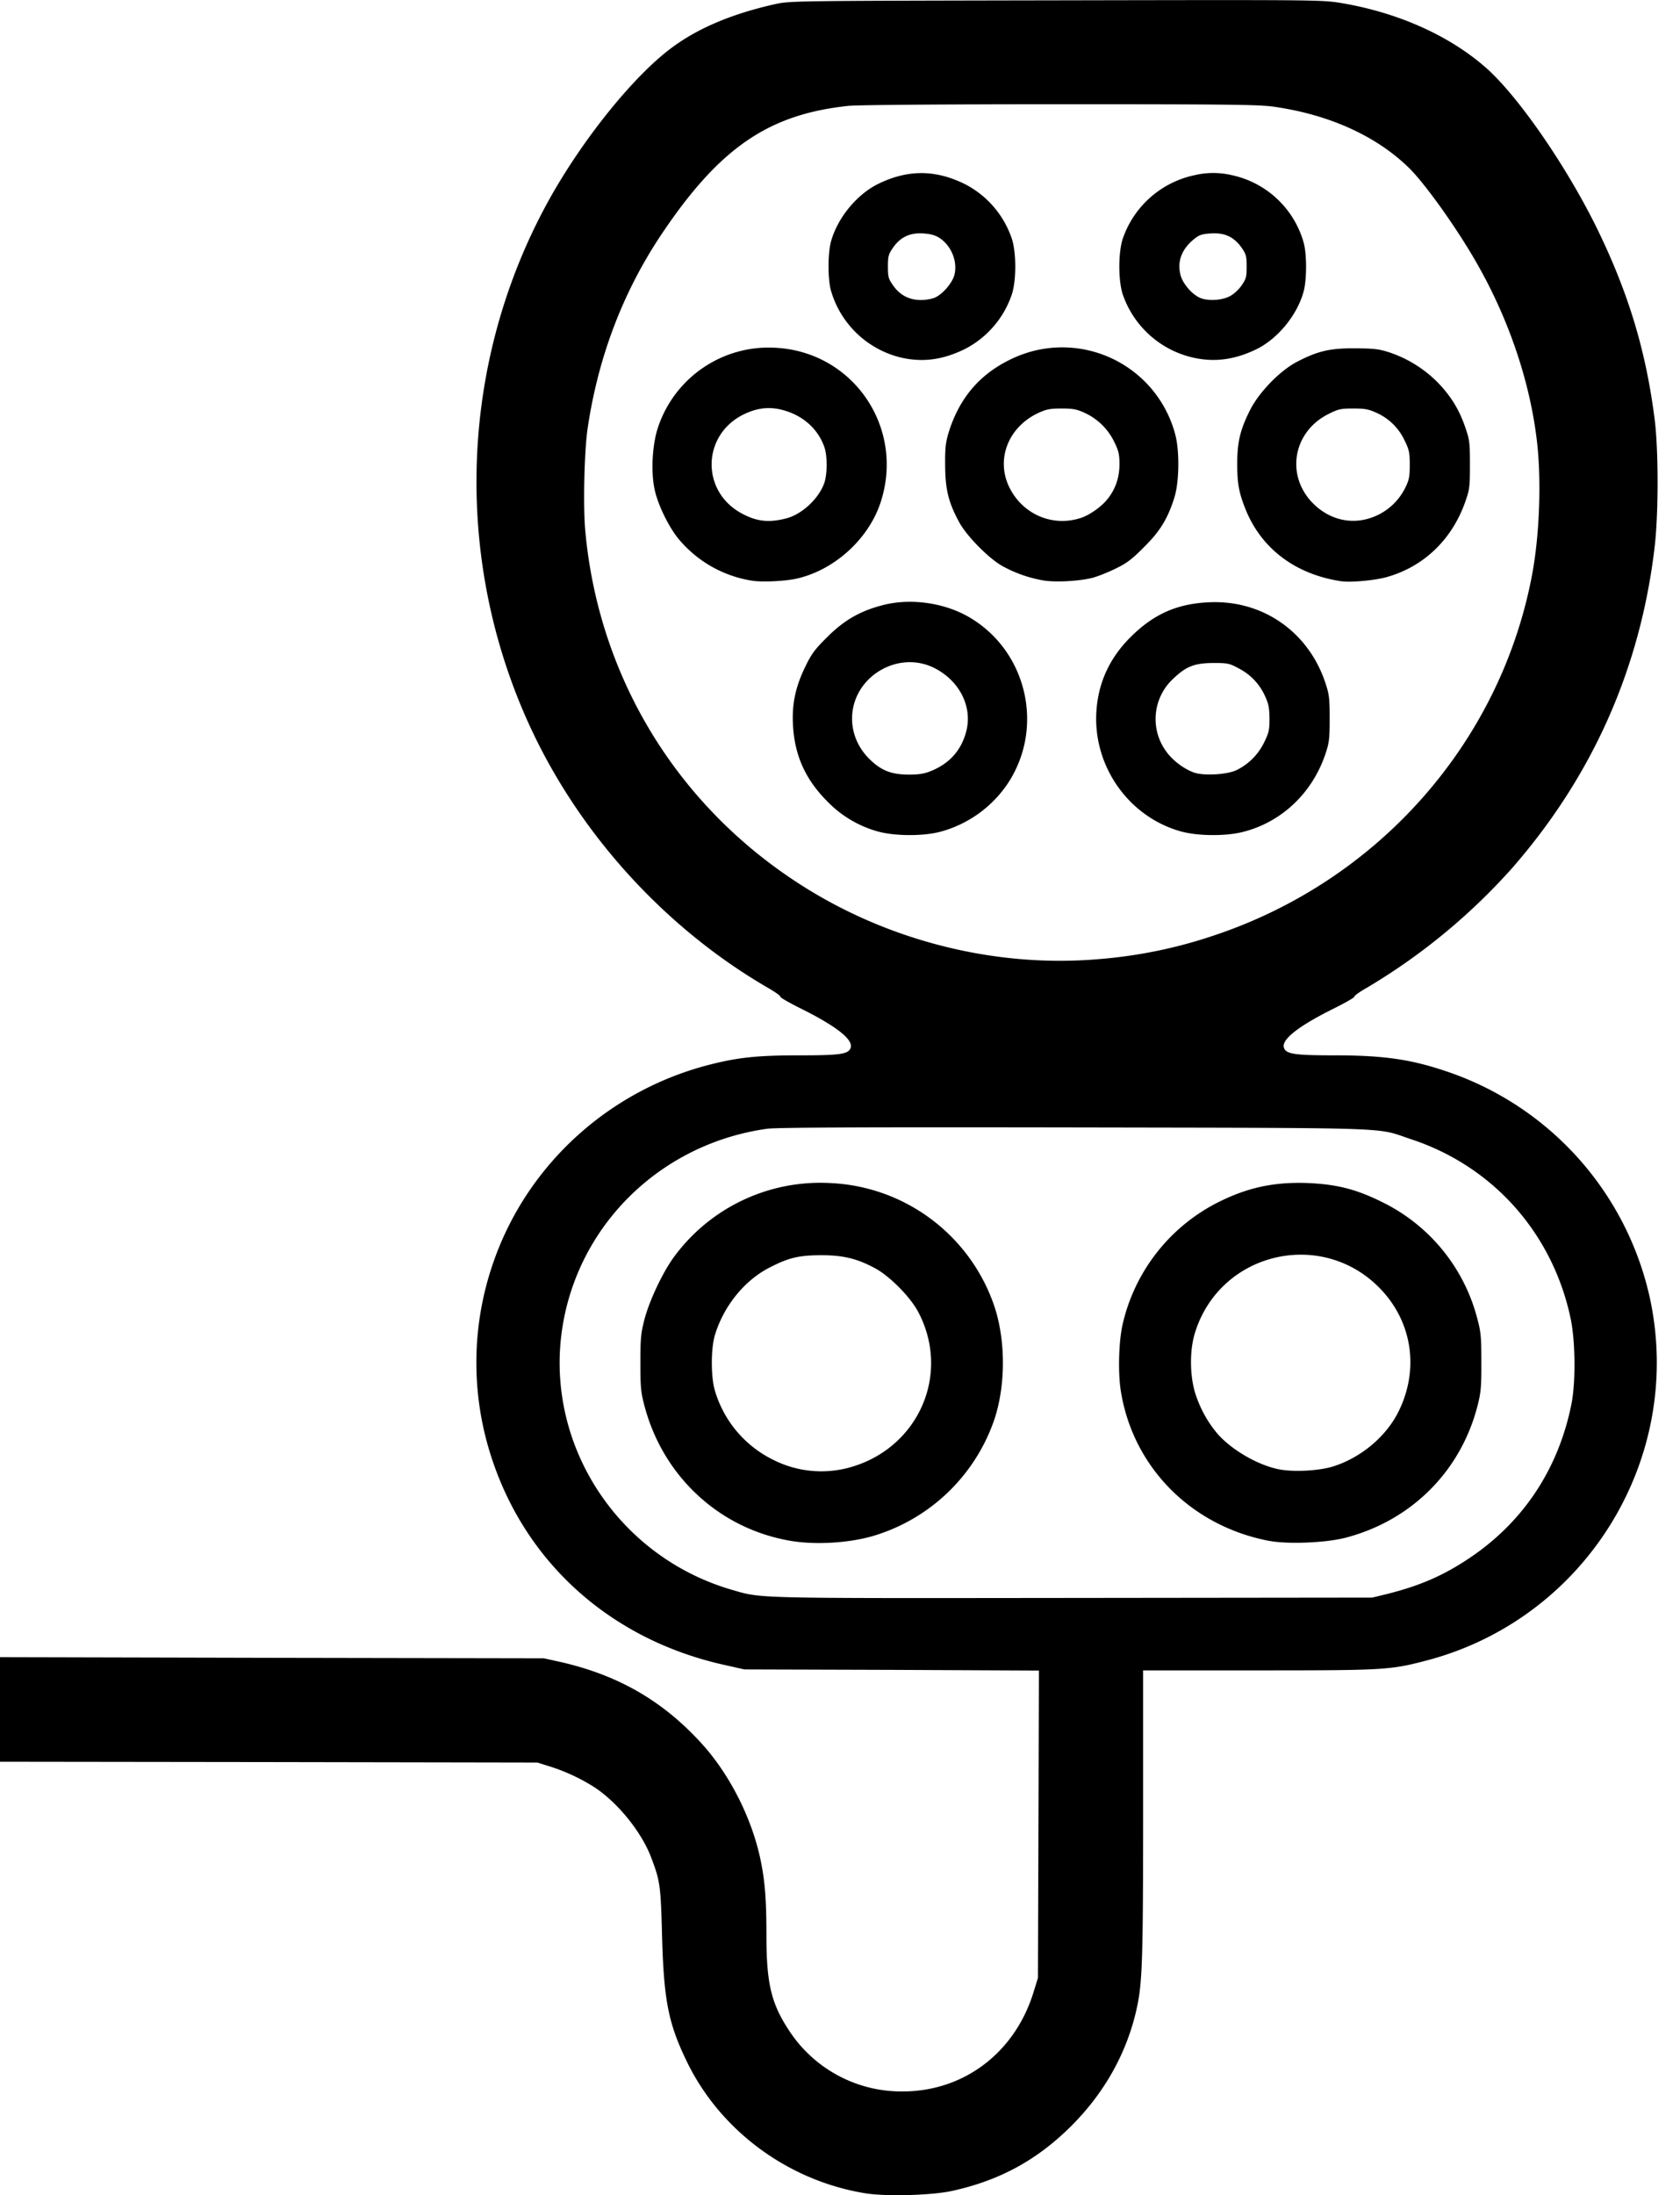
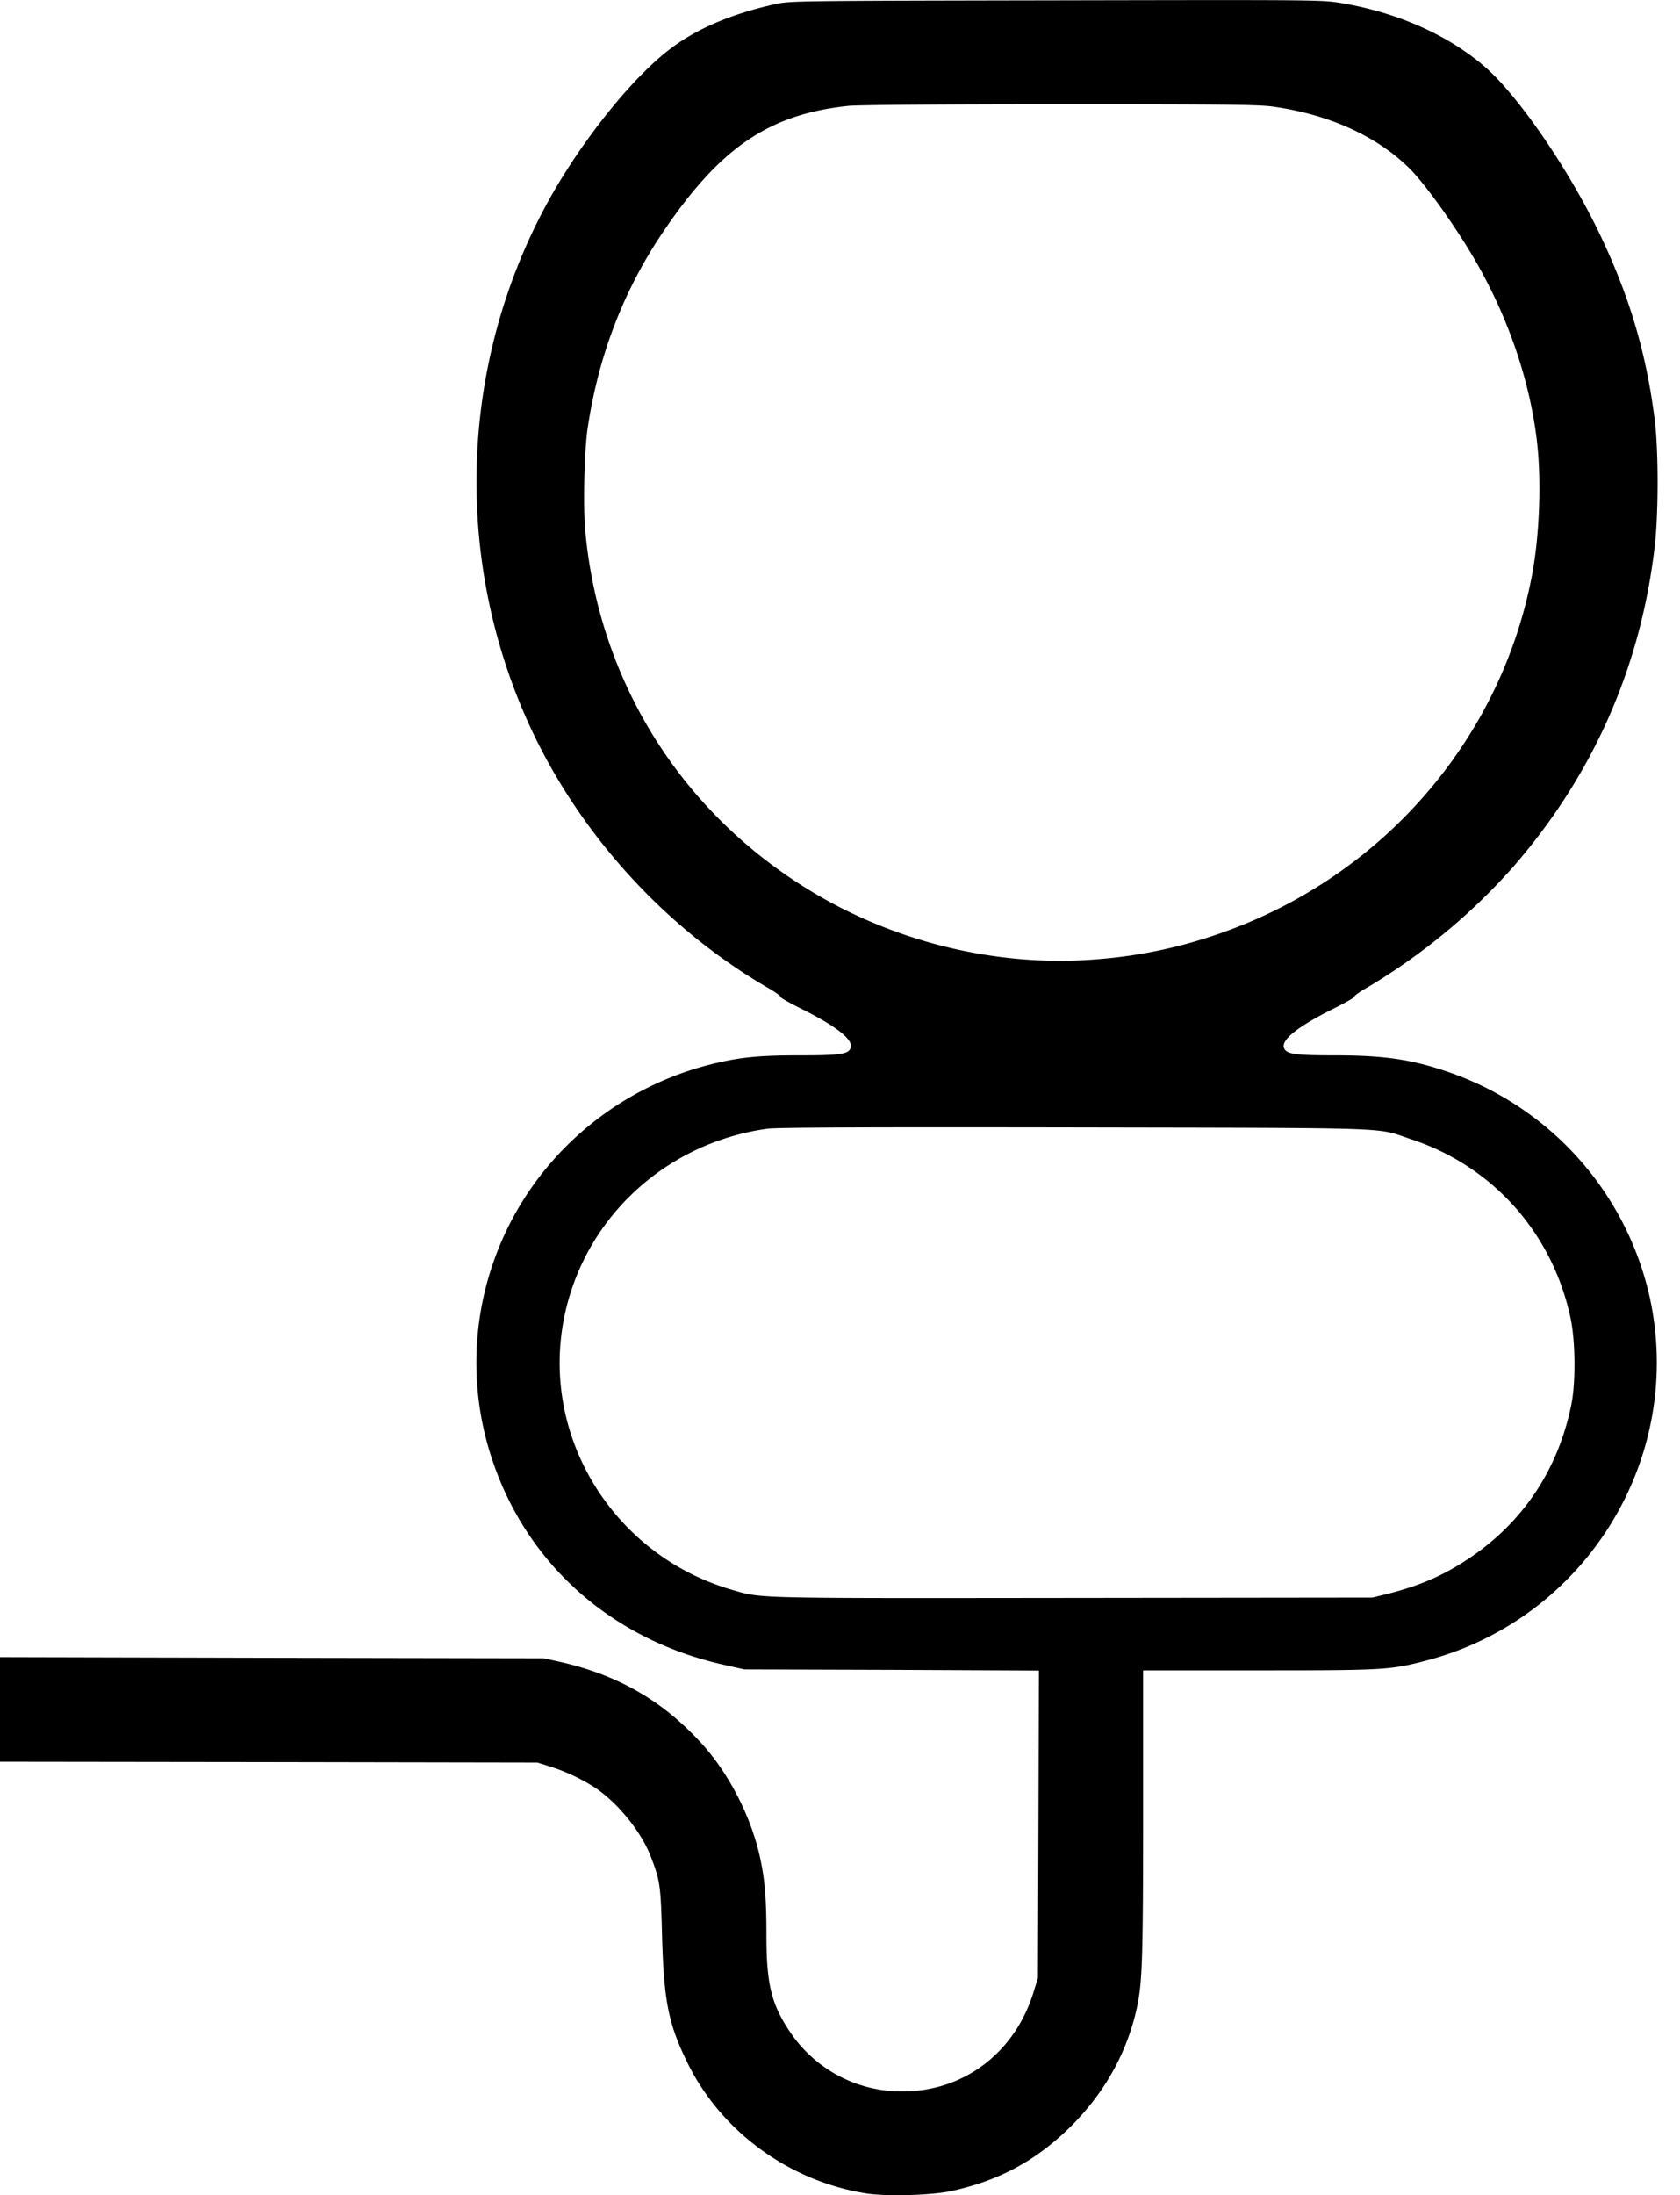
<svg xmlns="http://www.w3.org/2000/svg" width="49" height="64">
  <path d="M25.232 63.943c-2.245-.366-4.219-1.822-5.194-3.829-.547-1.122-.675-1.793-.728-3.662-.038-1.48-.057-1.613-.314-2.288-.275-.737-.956-1.584-1.631-2.04a5.526 5.526 0 0 0-1.341-.628l-.352-.11-7.838-.014L0 51.362v-3.048l7.933.019 7.93.014.475.105c1.698.385 3.006 1.141 4.142 2.397.809.894 1.456 2.178 1.703 3.377.129.613.171 1.175.171 2.202 0 1.408.143 1.993.671 2.787a3.913 3.913 0 0 0 3.296 1.76c1.788 0 3.272-1.122 3.82-2.882l.132-.428.015-4.48.014-4.481-4.295-.02-4.295-.013-.575-.129c-3.268-.723-5.755-2.915-6.778-5.978a8.883 8.883 0 0 1 .052-5.822c1-2.82 3.382-4.975 6.326-5.712.814-.205 1.38-.262 2.588-.262 1.174 0 1.417-.033 1.484-.214.09-.233-.39-.618-1.394-1.122-.376-.186-.67-.352-.656-.376.01-.02-.153-.138-.371-.262-3.02-1.755-5.537-4.537-6.978-7.72-2.202-4.865-1.988-10.52.566-15.181.98-1.784 2.488-3.667 3.62-4.504.76-.566 1.75-.985 2.996-1.265.447-.1.5-.1 8.2-.114 7.681-.015 7.757-.015 8.338.08 1.655.281 3.143.947 4.209 1.884.946.832 2.378 2.91 3.272 4.751.894 1.846 1.394 3.51 1.646 5.47.119.904.119 2.806 0 3.781-.419 3.52-1.812 6.65-4.148 9.327a17.926 17.926 0 0 1-4.237 3.491c-.22.124-.38.243-.371.262.014.024-.281.19-.657.376-1.003.504-1.484.889-1.393 1.122.066.176.314.214 1.465.214 1.503 0 2.302.124 3.434.523a9.018 9.018 0 0 1 5.774 6.564c1.003 4.67-1.87 9.332-6.507 10.554-1.07.28-1.227.29-4.918.29h-3.358v4.176c0 4.129-.024 4.89-.166 5.584-.271 1.322-.928 2.52-1.922 3.515-.999.999-2.097 1.598-3.49 1.902-.586.129-1.922.167-2.531.067zm15.2-17.465c.976-.243 1.666-.542 2.431-1.056 1.575-1.056 2.597-2.606 2.973-4.5.124-.641.114-1.835-.029-2.496-.528-2.474-2.259-4.419-4.637-5.208-1.08-.357-.21-.329-9.803-.348-6.111-.01-8.718 0-8.989.038-2.977.414-5.35 2.621-5.926 5.518-.69 3.467 1.446 6.92 4.894 7.924.894.256.49.247 9.926.237l8.752-.01.409-.099zm-8.375-18.516a13.905 13.905 0 0 0 3.353-.69c4.795-1.598 8.352-5.626 9.275-10.511.219-1.16.276-2.75.143-3.89-.195-1.68-.78-3.449-1.675-5.056-.56-1.014-1.526-2.383-2.03-2.892-.942-.937-2.312-1.57-3.943-1.808-.429-.066-1.29-.076-6.245-.076-3.396 0-5.931.02-6.193.048-2.33.247-3.753 1.222-5.441 3.733-1.123 1.675-1.85 3.572-2.16 5.656-.1.66-.137 2.297-.07 3.006.384 4.2 2.61 7.904 6.14 10.22 2.601 1.713 5.797 2.526 8.846 2.26z" />
-   <path d="M23.006 44.913c-2.04-.366-3.662-1.874-4.205-3.91-.109-.408-.123-.546-.123-1.27 0-.722.014-.86.123-1.284.153-.566.547-1.393.88-1.835a5.295 5.295 0 0 1 4.547-2.122 5.299 5.299 0 0 1 4.766 3.567c.343 1.009.343 2.34 0 3.349a5.351 5.351 0 0 1-3.405 3.334c-.733.243-1.808.314-2.583.171zm1.707-2.112c2.036-.518 3.035-2.692 2.079-4.532-.224-.438-.818-1.042-1.251-1.284-.533-.29-.937-.39-1.593-.39-.661.004-.942.07-1.522.37-.723.376-1.323 1.123-1.575 1.96-.119.39-.119 1.222 0 1.617a3.277 3.277 0 0 0 1.717 2.026 3.104 3.104 0 0 0 2.145.233zm12.3 2.122c-2.264-.433-3.957-2.136-4.319-4.347-.09-.533-.066-1.46.048-1.96a5.31 5.31 0 0 1 2.692-3.515c.899-.47 1.707-.652 2.735-.609.827.038 1.393.181 2.14.552a5.243 5.243 0 0 1 2.773 3.377c.11.404.124.547.124 1.289.004.709-.015.894-.105 1.25-.485 1.922-1.926 3.368-3.857 3.872-.571.148-1.68.195-2.23.09zm1.87-2.17c.817-.256 1.564-.884 1.92-1.626.581-1.194.39-2.535-.484-3.49-1.689-1.846-4.723-1.17-5.465 1.217-.167.532-.152 1.308.028 1.83.143.42.357.795.623 1.11.395.456 1.128.893 1.741 1.031.428.1 1.203.062 1.636-.071zm-13.237-18.5a3.274 3.274 0 0 1-1.508-.88c-.642-.643-.956-1.333-1.008-2.212-.038-.614.066-1.123.352-1.713.185-.385.28-.513.651-.88.5-.499.975-.765 1.641-.932.809-.204 1.798-.057 2.516.371 1.674.994 2.178 3.22 1.099 4.842a3.448 3.448 0 0 1-1.974 1.403c-.49.128-1.284.124-1.77 0zm1.522-1.78c.528-.219.87-.599 1.013-1.146.185-.704-.176-1.45-.89-1.831-.532-.286-1.174-.247-1.698.1-.88.59-.994 1.769-.247 2.52.347.348.647.467 1.17.467.29 0 .442-.024.652-.11zm7.324 1.78c-1.565-.41-2.635-1.927-2.511-3.554.062-.823.395-1.531.999-2.13.666-.662 1.346-.966 2.269-1.009 1.56-.08 2.906.847 3.405 2.34.114.338.128.452.128 1.046 0 .59-.014.71-.123 1.033-.38 1.136-1.275 1.988-2.397 2.273-.49.128-1.285.124-1.77 0zm1.57-1.799c.352-.171.637-.456.808-.808.138-.281.157-.362.157-.7-.004-.309-.028-.432-.128-.646a1.674 1.674 0 0 0-.761-.809c-.28-.152-.328-.162-.752-.162-.547.005-.784.095-1.16.452a1.6 1.6 0 0 0-.195 2.15c.176.238.49.48.775.585.276.11.975.071 1.256-.062zM21.95 16.932a3.488 3.488 0 0 1-2.14-1.198c-.29-.338-.628-1.023-.718-1.47-.11-.509-.067-1.284.09-1.774a3.402 3.402 0 0 1 3.458-2.35c2.268.133 3.762 2.35 3.039 4.523-.357 1.07-1.365 1.974-2.469 2.212-.337.071-.98.1-1.26.057zm.975-1.817c.461-.114.96-.58 1.118-1.037.09-.27.09-.79 0-1.046-.176-.504-.59-.89-1.137-1.056-.409-.128-.785-.1-1.194.095-1.241.59-1.284 2.255-.071 2.902.433.233.785.27 1.284.142zm7.534 1.812a3.822 3.822 0 0 1-1.246-.437c-.39-.228-1.004-.851-1.223-1.241-.323-.586-.418-.966-.423-1.675-.005-.523.014-.675.105-.975.309-.989.894-1.679 1.793-2.116a3.41 3.41 0 0 1 4.808 2.164c.134.48.124 1.393-.019 1.855-.195.618-.413.98-.889 1.45-.347.352-.504.471-.832.628-.224.11-.533.233-.69.271-.37.09-1.018.129-1.384.076zm1.09-1.835c.232-.081.56-.31.722-.505.252-.294.376-.642.38-1.036 0-.314-.023-.405-.156-.676a1.785 1.785 0 0 0-.856-.837c-.229-.105-.338-.128-.676-.128s-.447.023-.675.128c-.87.404-1.242 1.332-.861 2.145.385.813 1.284 1.199 2.121.909zm7.571 1.854c-1.336-.2-2.335-.95-2.797-2.111-.19-.48-.237-.742-.237-1.308 0-.628.08-.98.361-1.546.257-.528.88-1.175 1.389-1.436.604-.314.96-.395 1.688-.39.557.004.695.019 1.013.123a3.589 3.589 0 0 1 1.39.866c.39.4.641.808.817 1.336.12.343.129.447.129 1.07 0 .633-.01.723-.133 1.07-.386 1.109-1.218 1.908-2.307 2.208-.347.095-1.037.157-1.313.118zm1.046-1.921a1.74 1.74 0 0 0 .823-.809c.11-.223.129-.323.129-.665 0-.362-.02-.443-.157-.723a1.641 1.641 0 0 0-.818-.795c-.22-.1-.328-.123-.666-.123-.366 0-.438.014-.723.157-1.013.499-1.26 1.73-.51 2.554.52.56 1.247.718 1.922.404zM26.302 10.43a2.81 2.81 0 0 1-2.069-1.969c-.09-.342-.09-1.046 0-1.403.186-.699.766-1.408 1.413-1.712.846-.404 1.64-.4 2.492.019a2.79 2.79 0 0 1 1.36 1.555c.152.405.152 1.299 0 1.703a2.79 2.79 0 0 1-1.36 1.555c-.633.31-1.208.39-1.836.252zm.98-1.76c.219-.104.475-.404.547-.627.114-.39-.067-.866-.424-1.104-.123-.08-.261-.119-.47-.133-.39-.028-.671.105-.885.41-.138.199-.152.256-.152.556 0 .3.014.356.152.551.195.281.47.424.813.424.143 0 .328-.034.419-.076zm7.534 1.76a2.835 2.835 0 0 1-2.055-1.807c-.152-.404-.152-1.298 0-1.703a2.832 2.832 0 0 1 2.078-1.812 2.362 2.362 0 0 1 1.094 0 2.78 2.78 0 0 1 2.093 1.974c.09.342.09 1.051 0 1.403-.185.7-.766 1.408-1.412 1.712-.614.29-1.185.367-1.798.233zm1.032-1.783c.128-.062.266-.186.361-.319.138-.2.152-.257.152-.556 0-.3-.014-.357-.152-.557-.219-.309-.494-.437-.894-.409-.252.014-.338.043-.485.162-.366.295-.504.661-.395 1.06.062.234.31.528.538.643.218.109.627.095.875-.024z" />
</svg>